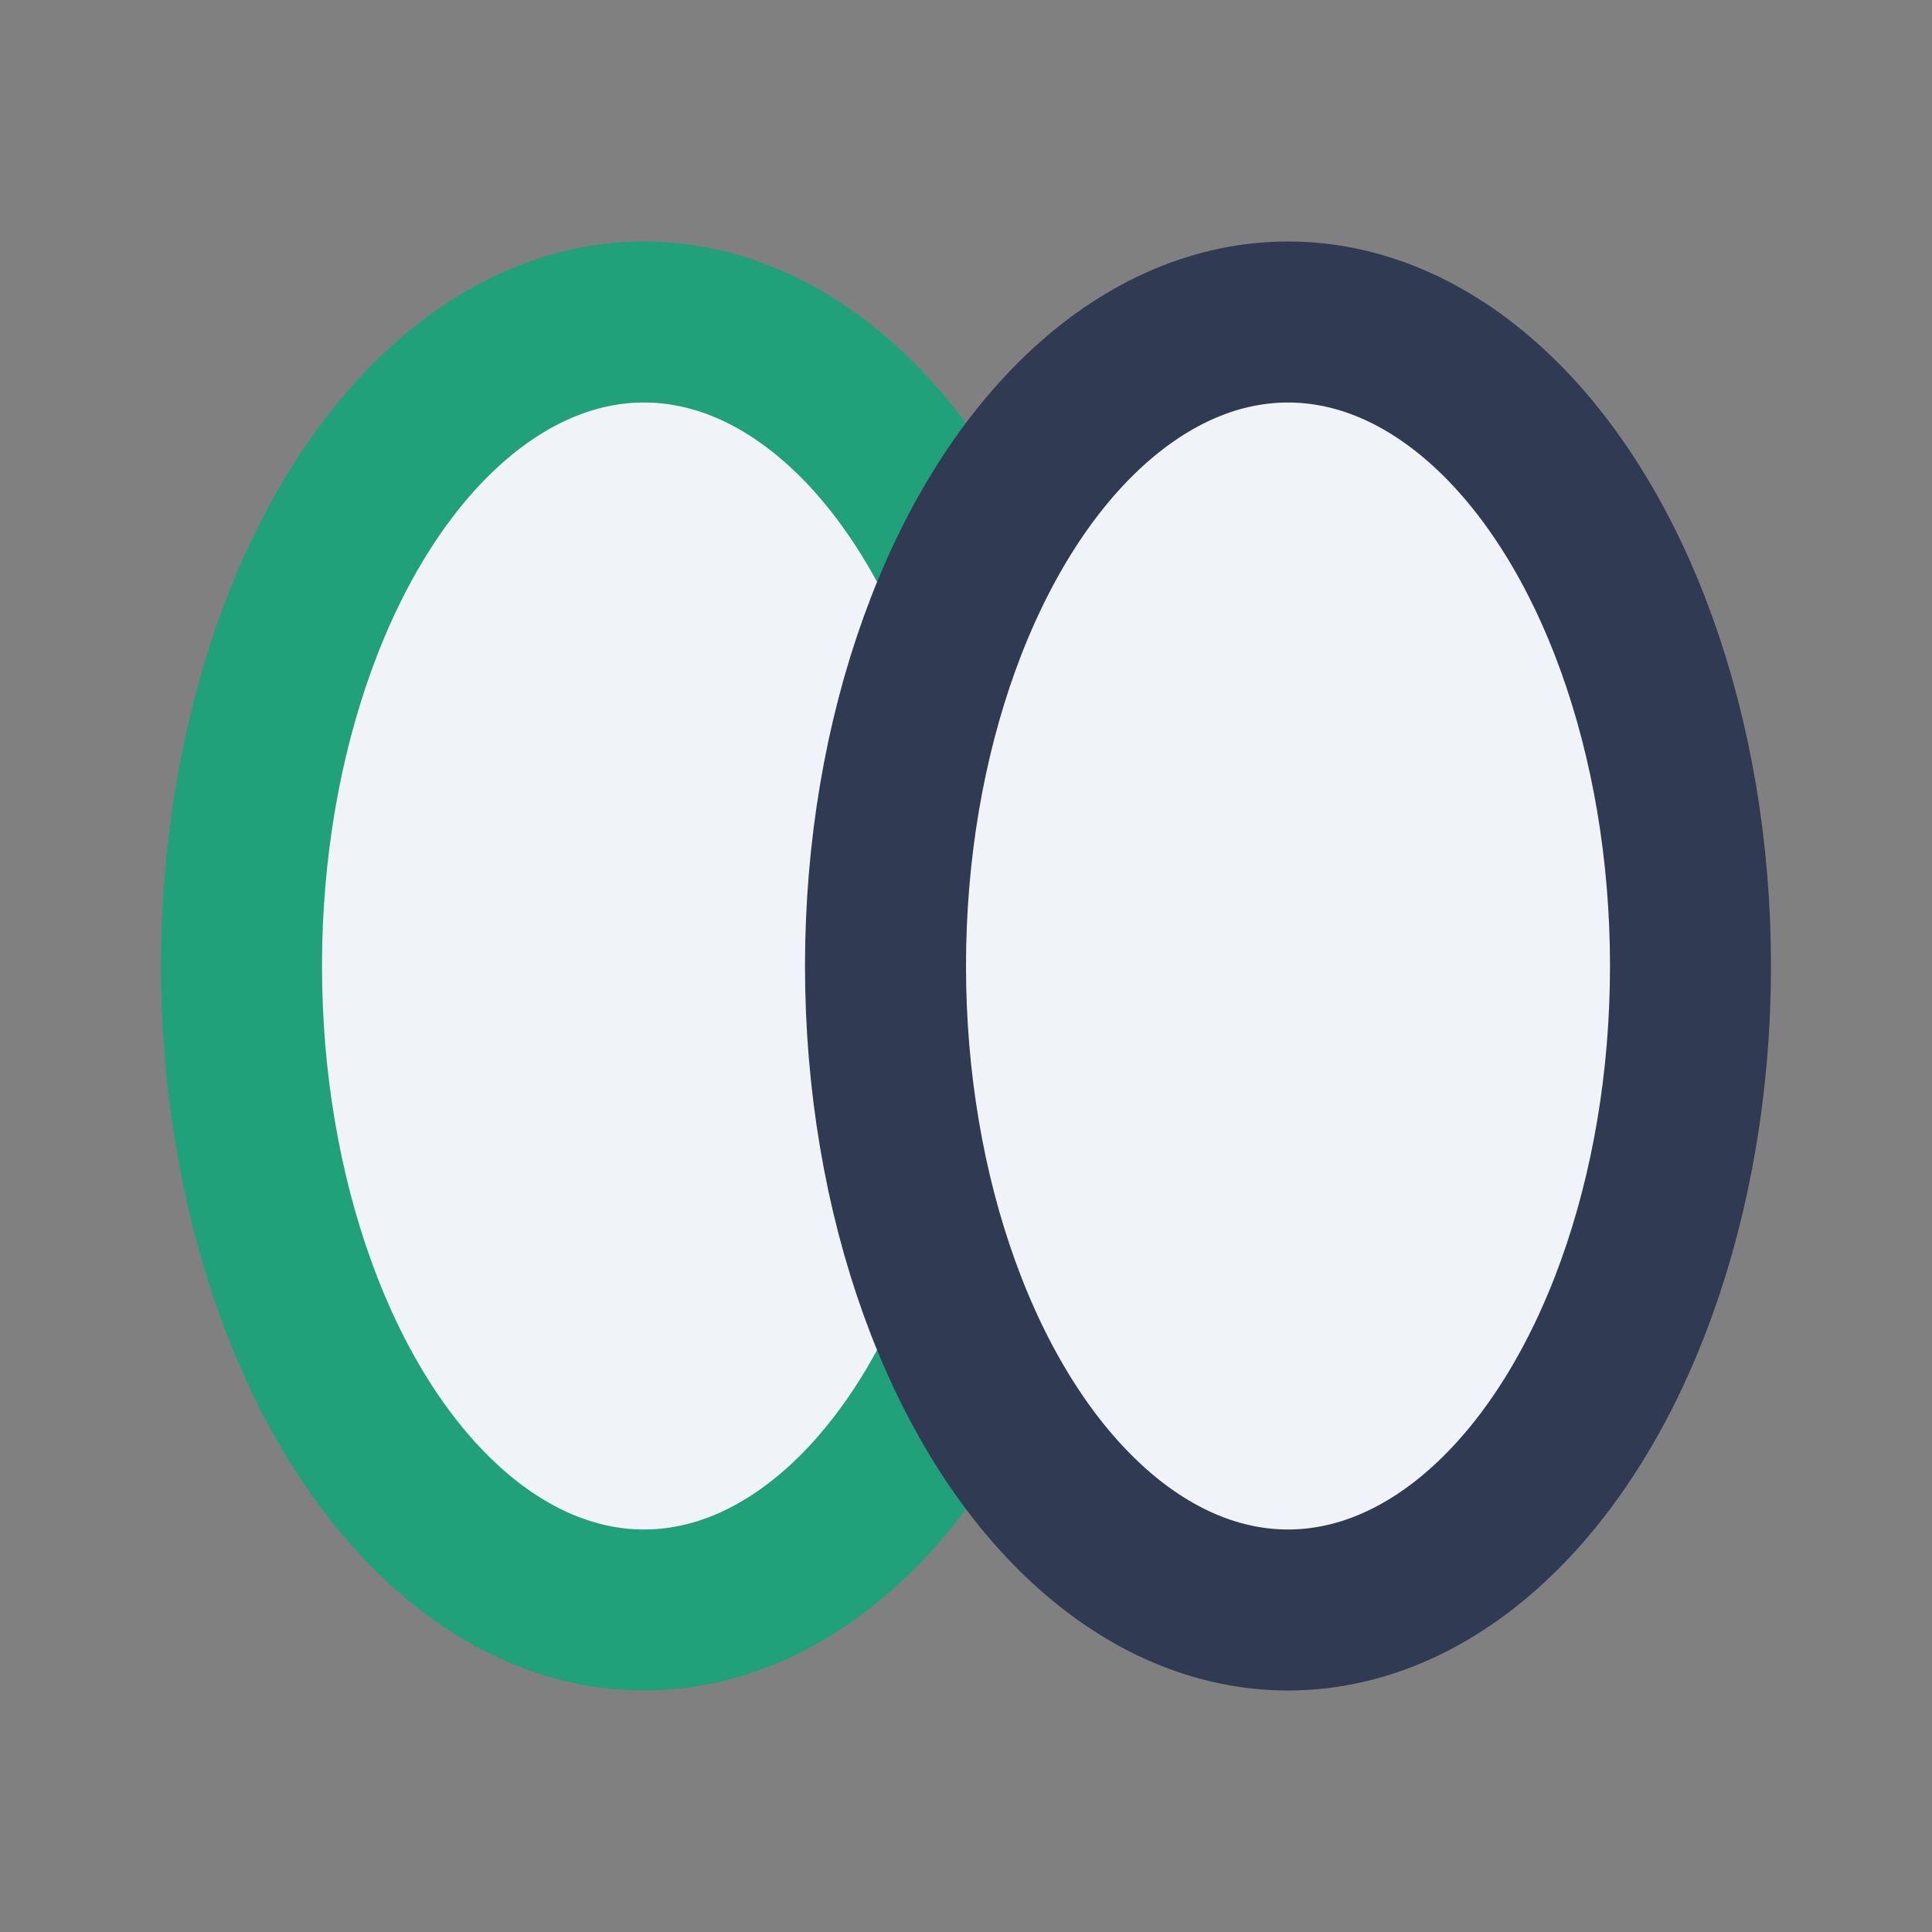
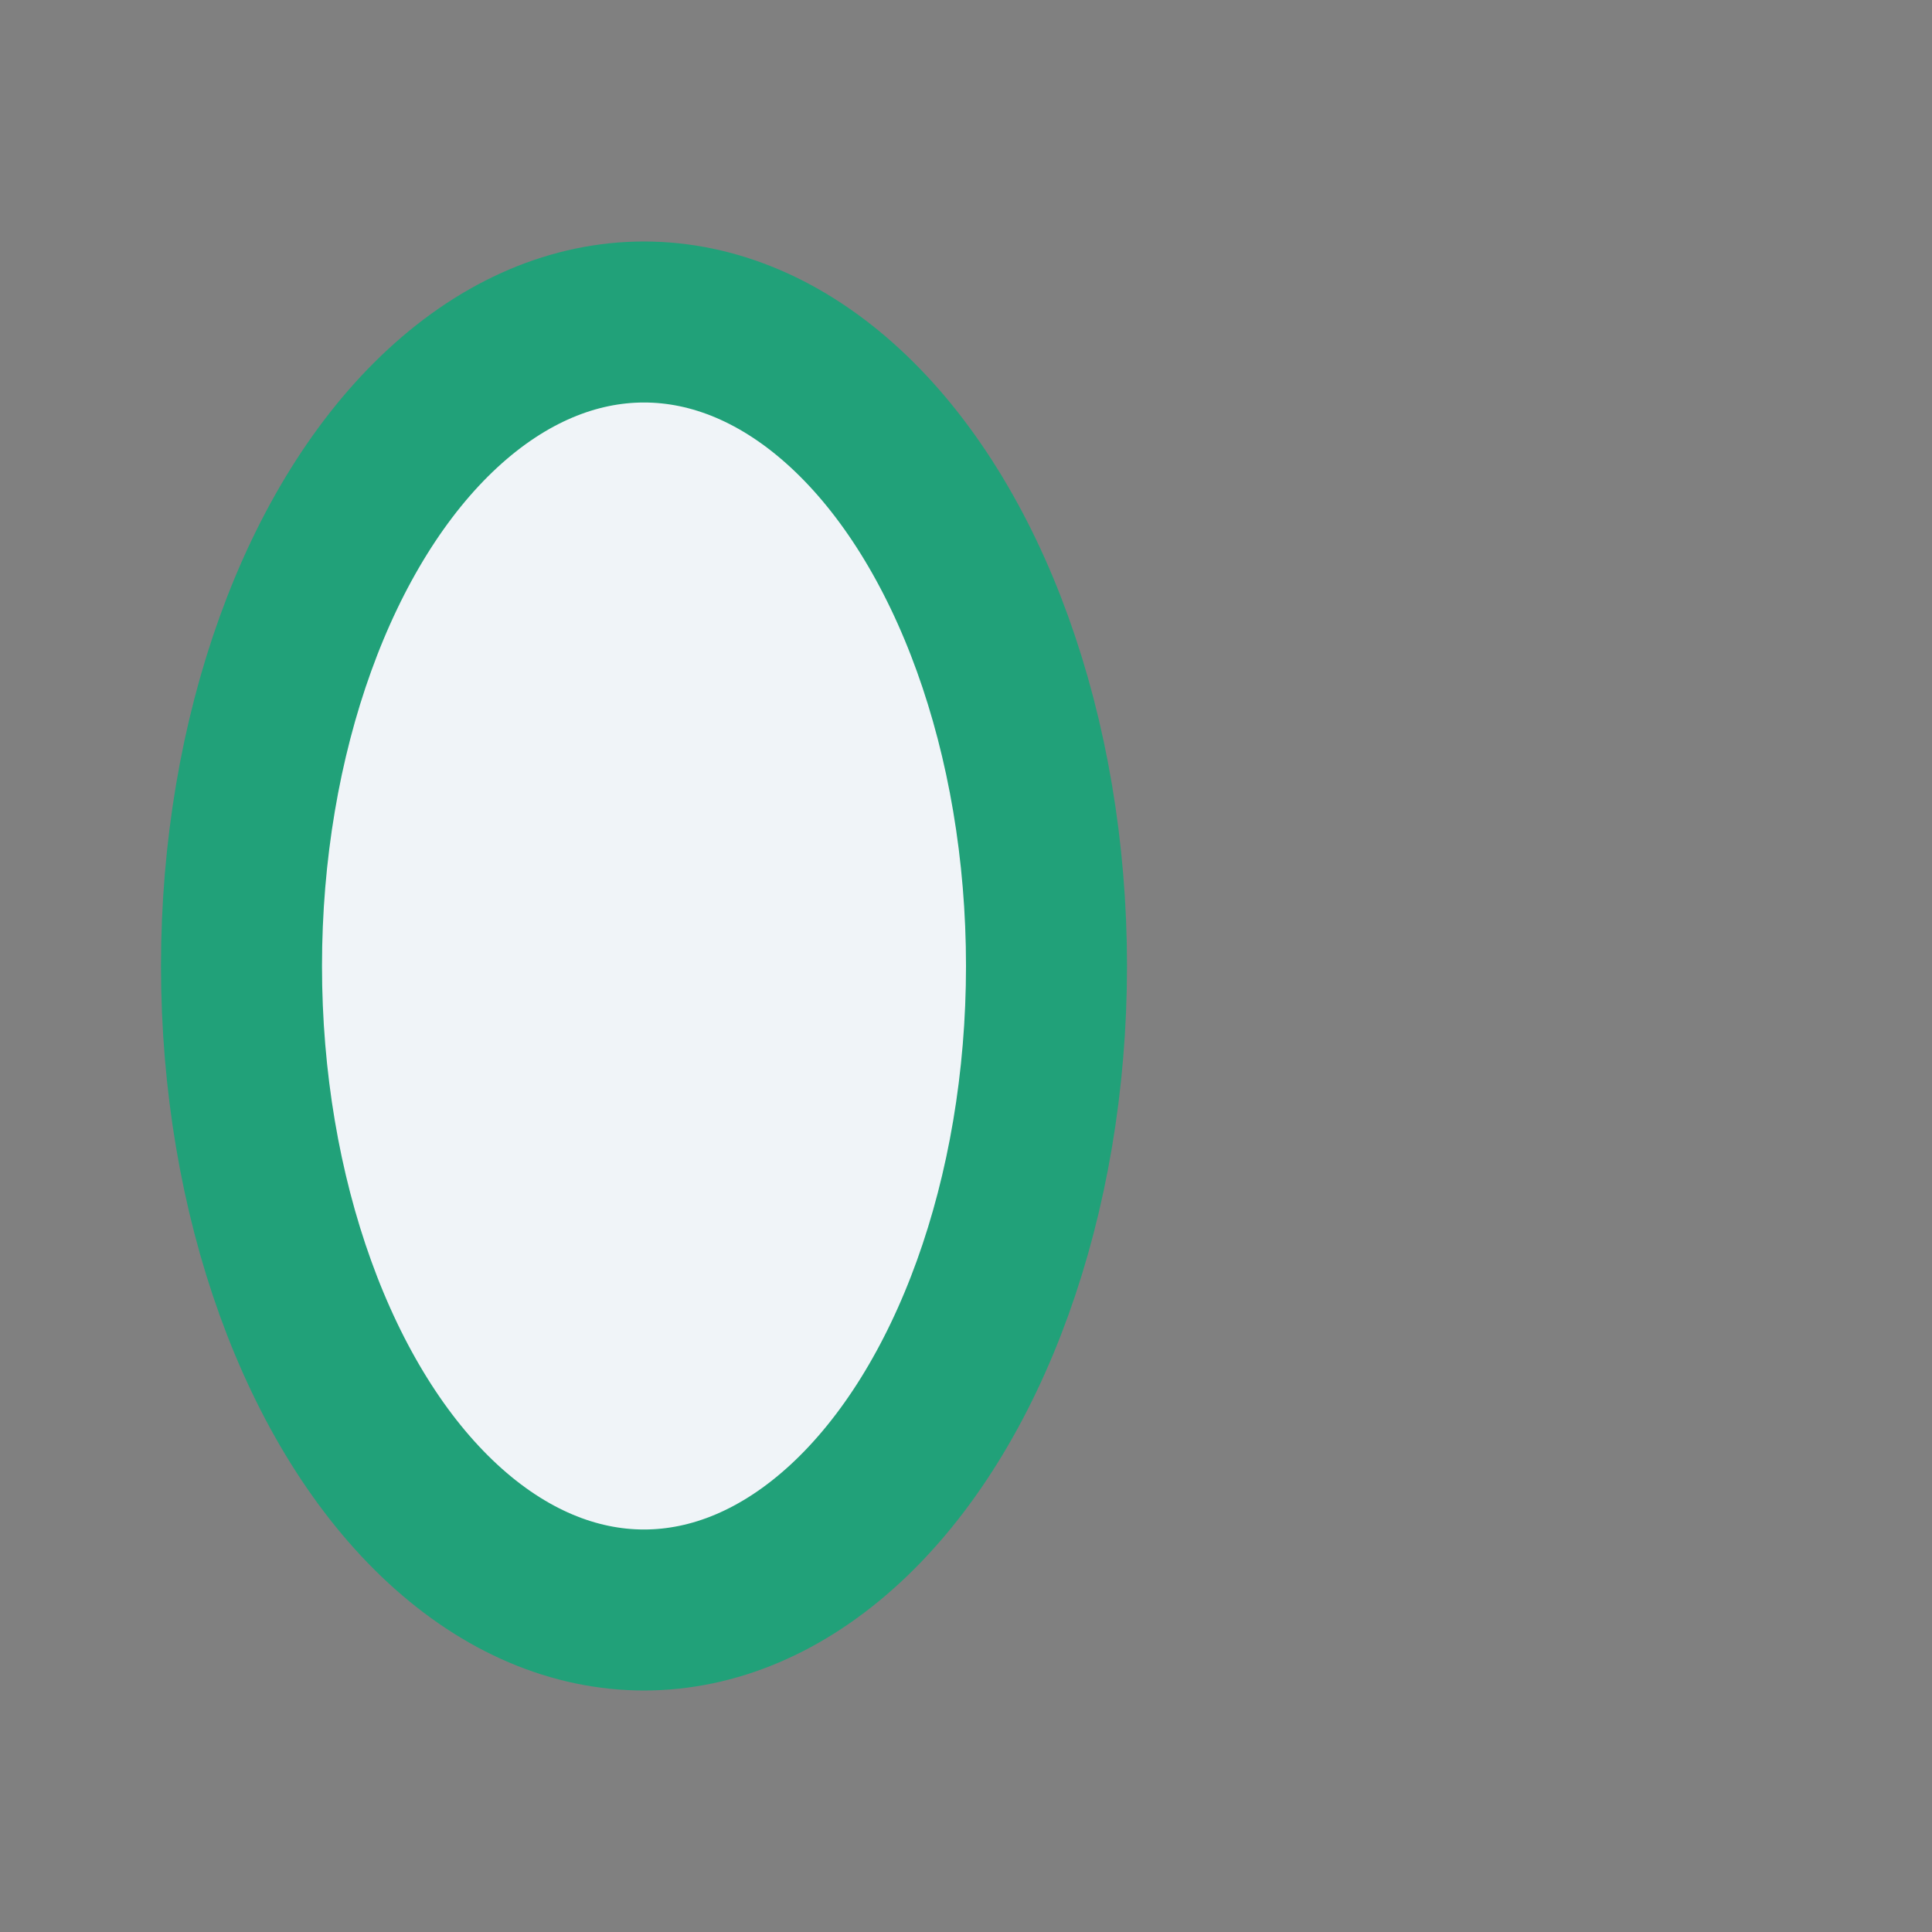
<svg xmlns="http://www.w3.org/2000/svg" width="24" height="24" viewBox="0 0 24 24">
  <rect x="0" y="0" width="24" height="24" fill="#808080" stroke="none" />
  <ellipse cx="8" cy="12" rx="5" ry="8" fill="#F0F4F8" stroke="#21A179" stroke-width="2" />
-   <ellipse cx="16" cy="12" rx="5" ry="8" fill="#F0F4F8" stroke="#303A52" stroke-width="2" />
</svg>